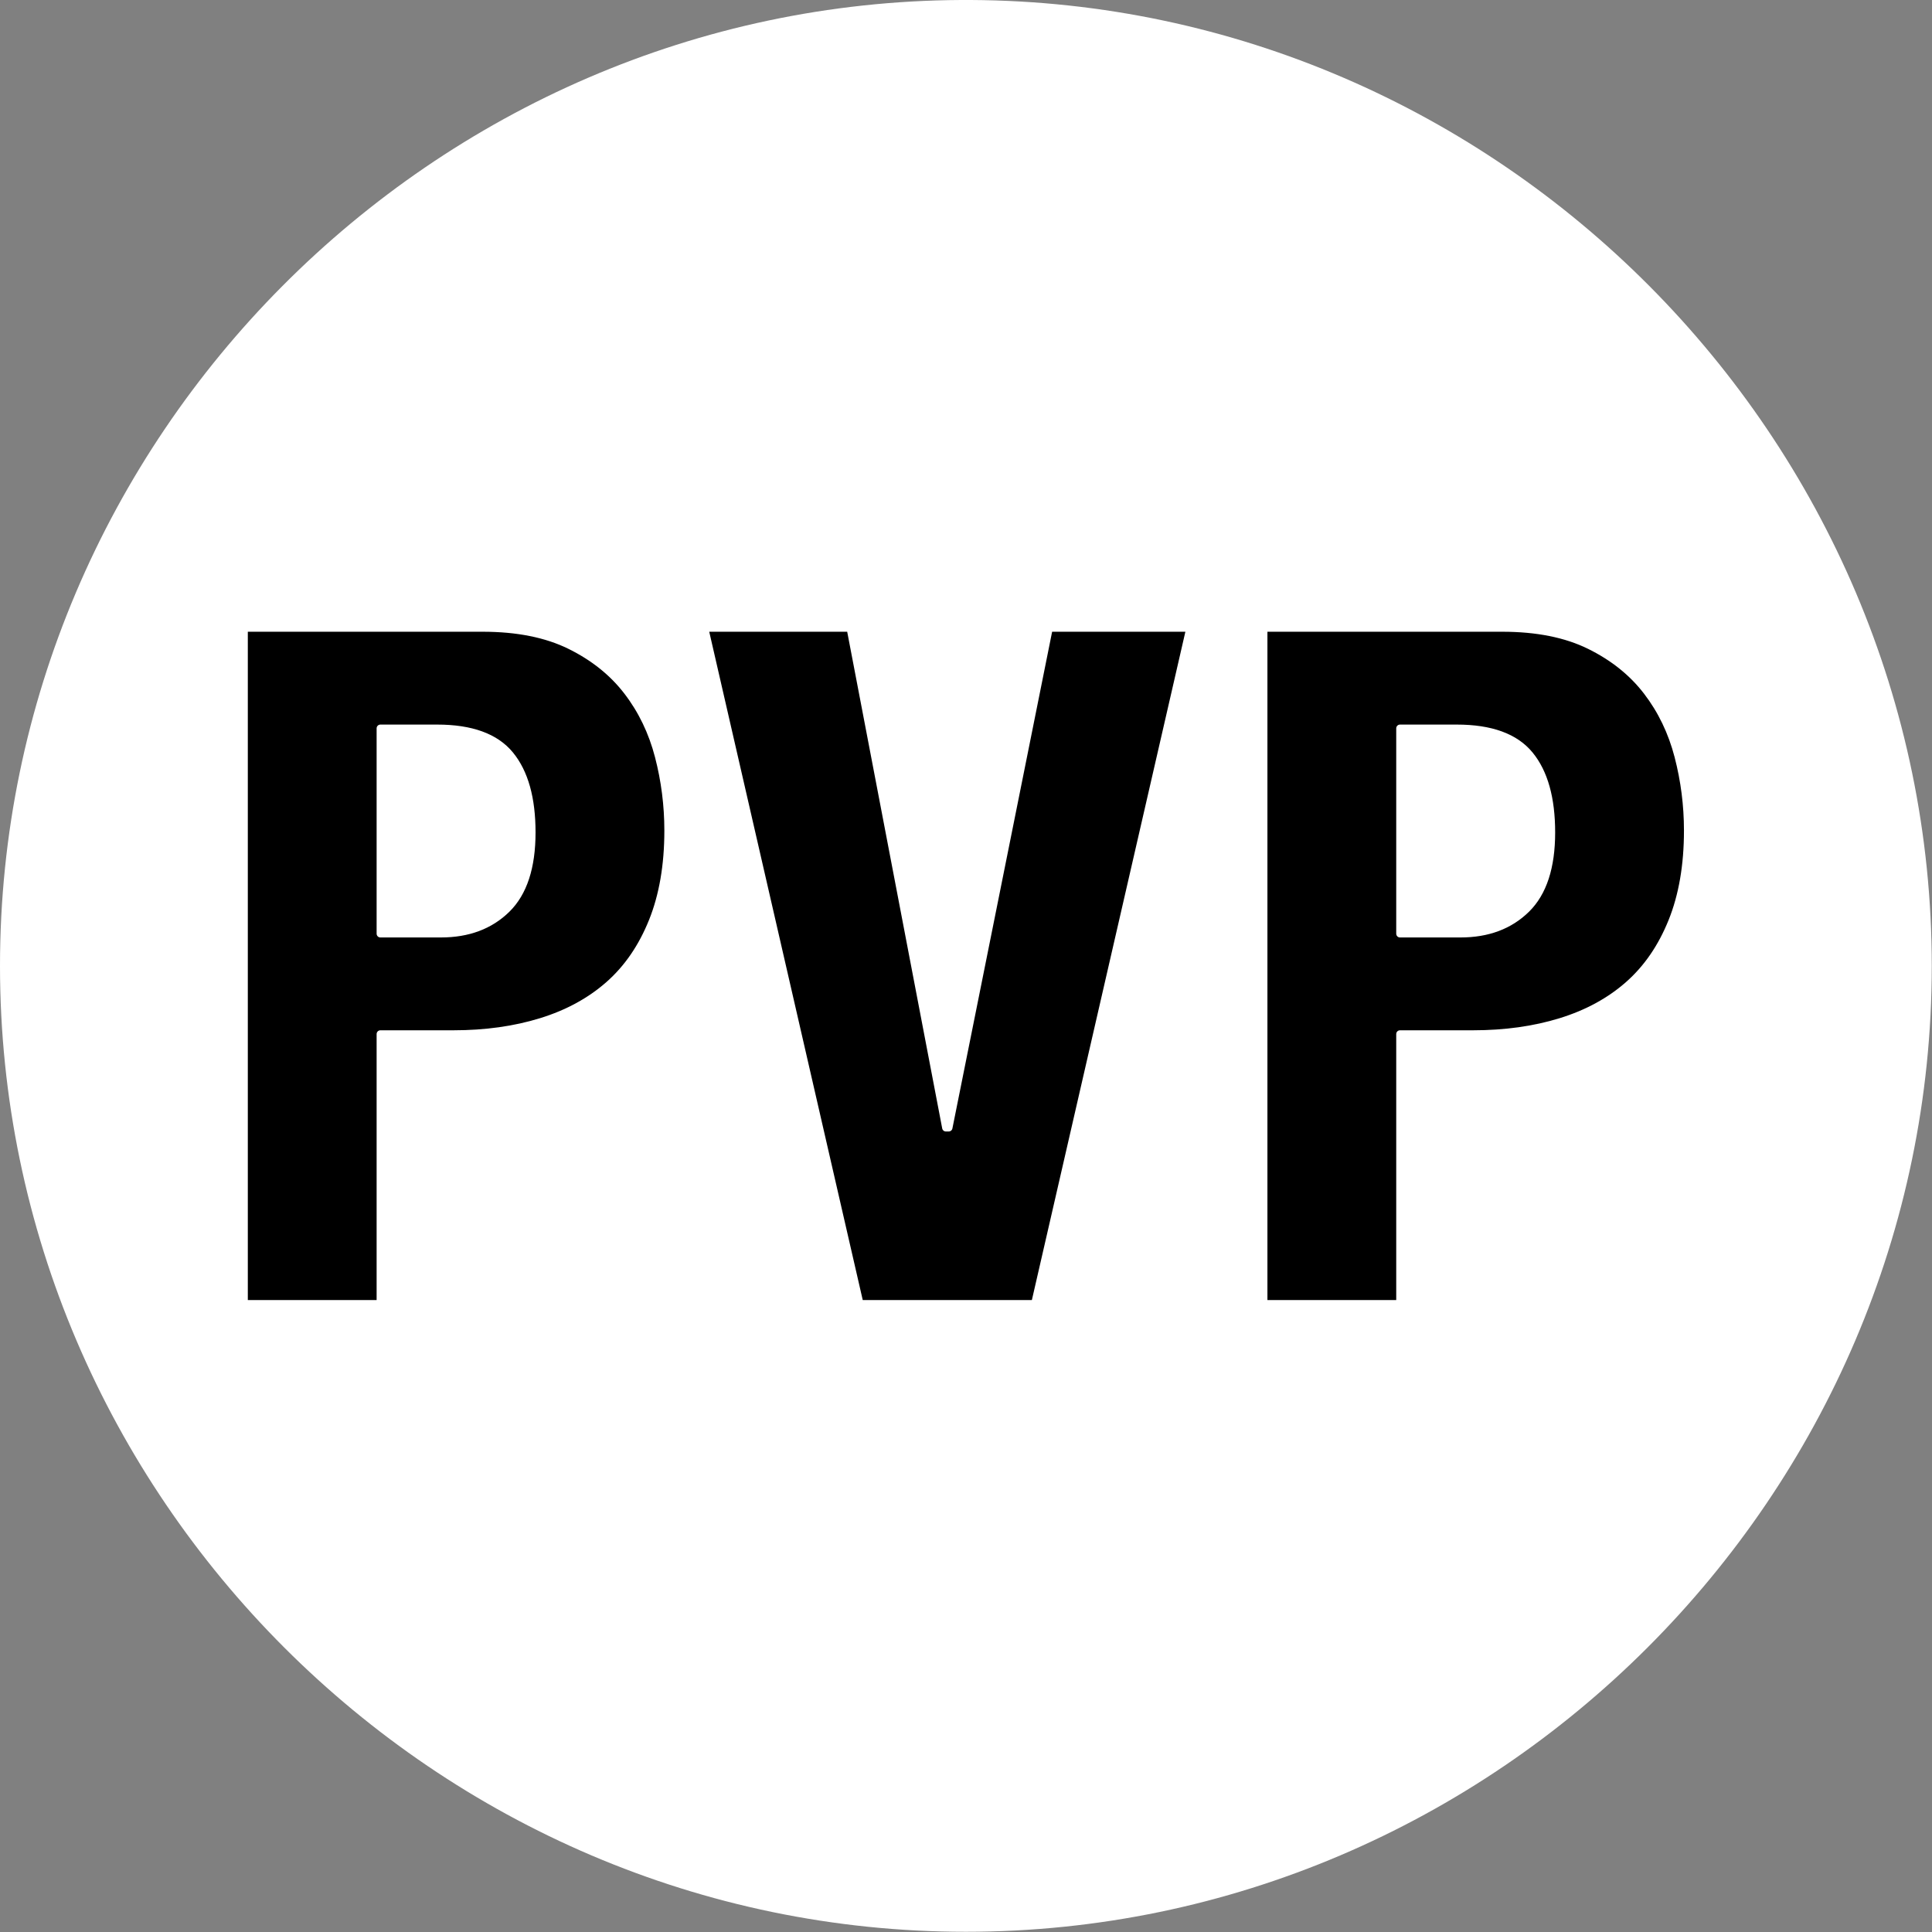
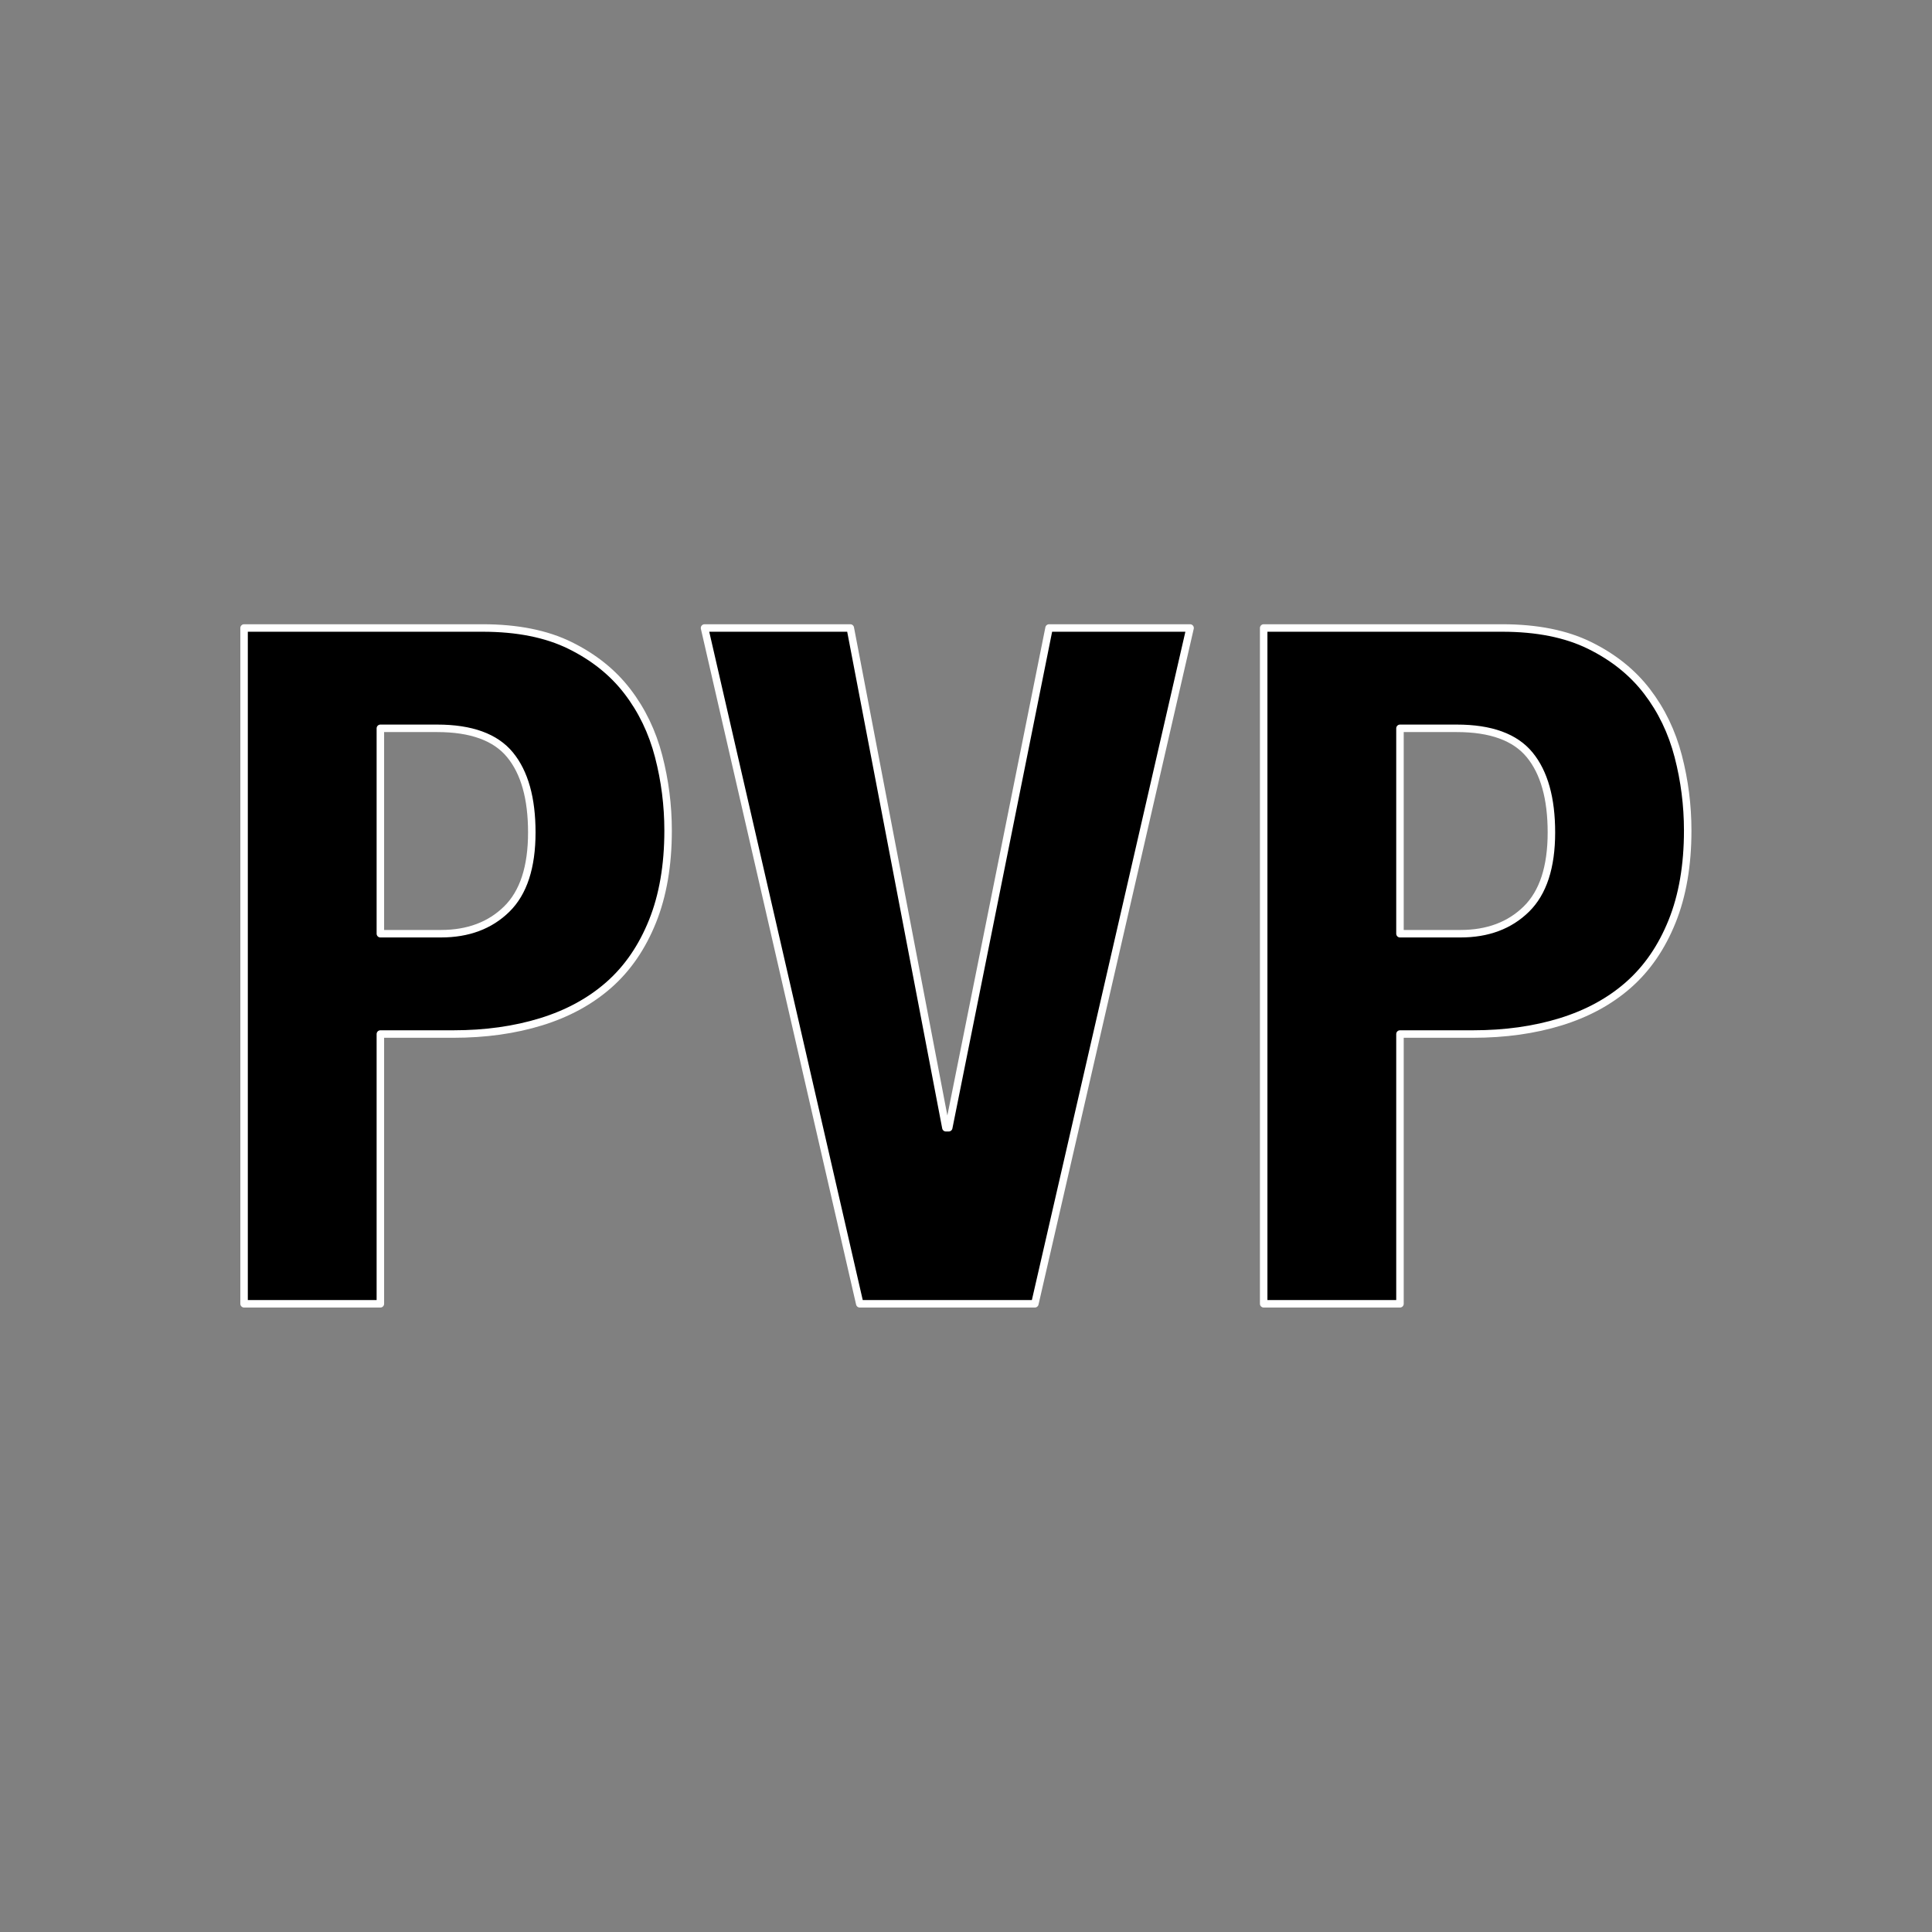
<svg xmlns="http://www.w3.org/2000/svg" width="100%" height="100%" viewBox="0 0 2917 2917" version="1.1" xml:space="preserve" style="fill-rule:evenodd;clip-rule:evenodd;stroke-linejoin:round;stroke-miterlimit:2;">
  <rect x="0" y="0" width="2917" height="2917" fill="#808080" stroke="none" />
  <g>
-     <path d="M1450.86,0c-797.184,4.089 -1450.86,661.126 -1450.86,1458.32c0,800.025 658.315,1458.35 1458.33,1458.35c800.019,-0 1458.33,-658.32 1458.33,-1458.35c-0,-797.196 -653.673,-1454.23 -1450.86,-1458.32l-14.955,0Z" style="fill:#fff;fill-rule:nonzero;" />
    <path d="M574.29,1409.75l0,-310.1l85.742,-0c51.445,-0 88.124,13.338 110.036,40.011c21.911,26.676 32.867,65.738 32.867,117.182c0,52.397 -12.621,90.981 -37.868,115.752c-25.246,24.769 -58.352,37.155 -99.318,37.155l-91.459,-0Zm-205.778,-461.58l0,1020.33l205.778,0l0,-407.275l110.036,0c48.588,0 92.886,-6.194 132.9,-18.58c40.014,-12.383 74.072,-30.96 102.175,-55.731c28.103,-24.769 50.015,-56.684 65.735,-95.745c15.72,-39.062 23.58,-84.79 23.58,-137.187c0,-38.109 -4.764,-75.502 -14.29,-112.179c-9.529,-36.679 -25.246,-69.311 -47.158,-97.891c-21.911,-28.581 -50.731,-51.684 -86.458,-69.309c-35.724,-17.624 -79.786,-26.437 -132.183,-26.437l-360.115,0Zm915.291,0l-220.069,0l234.359,1020.33l264.369,0l234.362,-1020.33l-212.925,0l-151.477,754.532l-4.286,0l-144.333,-754.532Zm829.928,461.58l0,-310.1l85.742,-0c51.445,-0 88.124,13.338 110.036,40.011c21.912,26.676 32.867,65.738 32.867,117.182c0,52.397 -12.624,90.981 -37.87,115.752c-25.246,24.769 -58.353,37.155 -99.316,37.155l-91.459,-0Zm-205.781,-461.58l0,1020.33l205.781,0l0,-407.275l110.036,0c48.585,0 92.886,-6.194 132.9,-18.58c40.011,-12.383 74.069,-30.96 102.175,-55.731c28.103,-24.769 50.015,-56.684 65.735,-95.745c15.718,-39.062 23.578,-84.79 23.578,-137.187c-0,-38.109 -4.762,-75.502 -14.291,-112.179c-9.526,-36.679 -25.246,-69.311 -47.157,-97.891c-21.912,-28.581 -50.731,-51.684 -86.456,-69.309c-35.724,-17.624 -79.786,-26.437 -132.186,-26.437l-360.115,0Z" style="fill-rule:nonzero;stroke:#fff;stroke-width:11.31px;" />
  </g>
</svg>